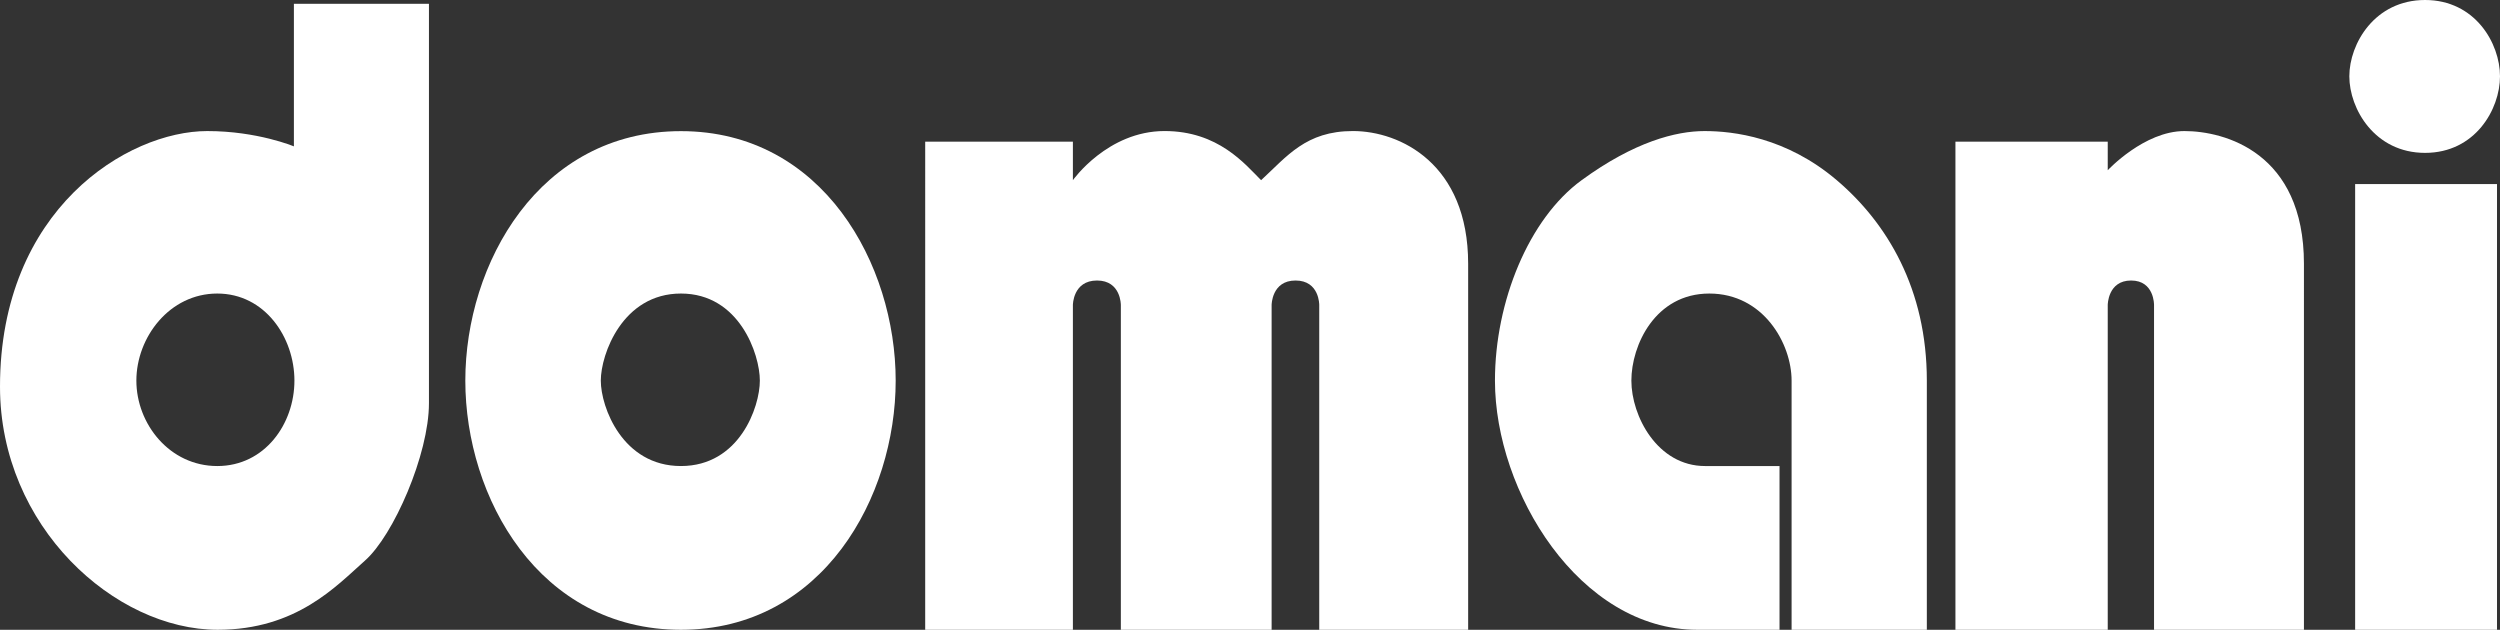
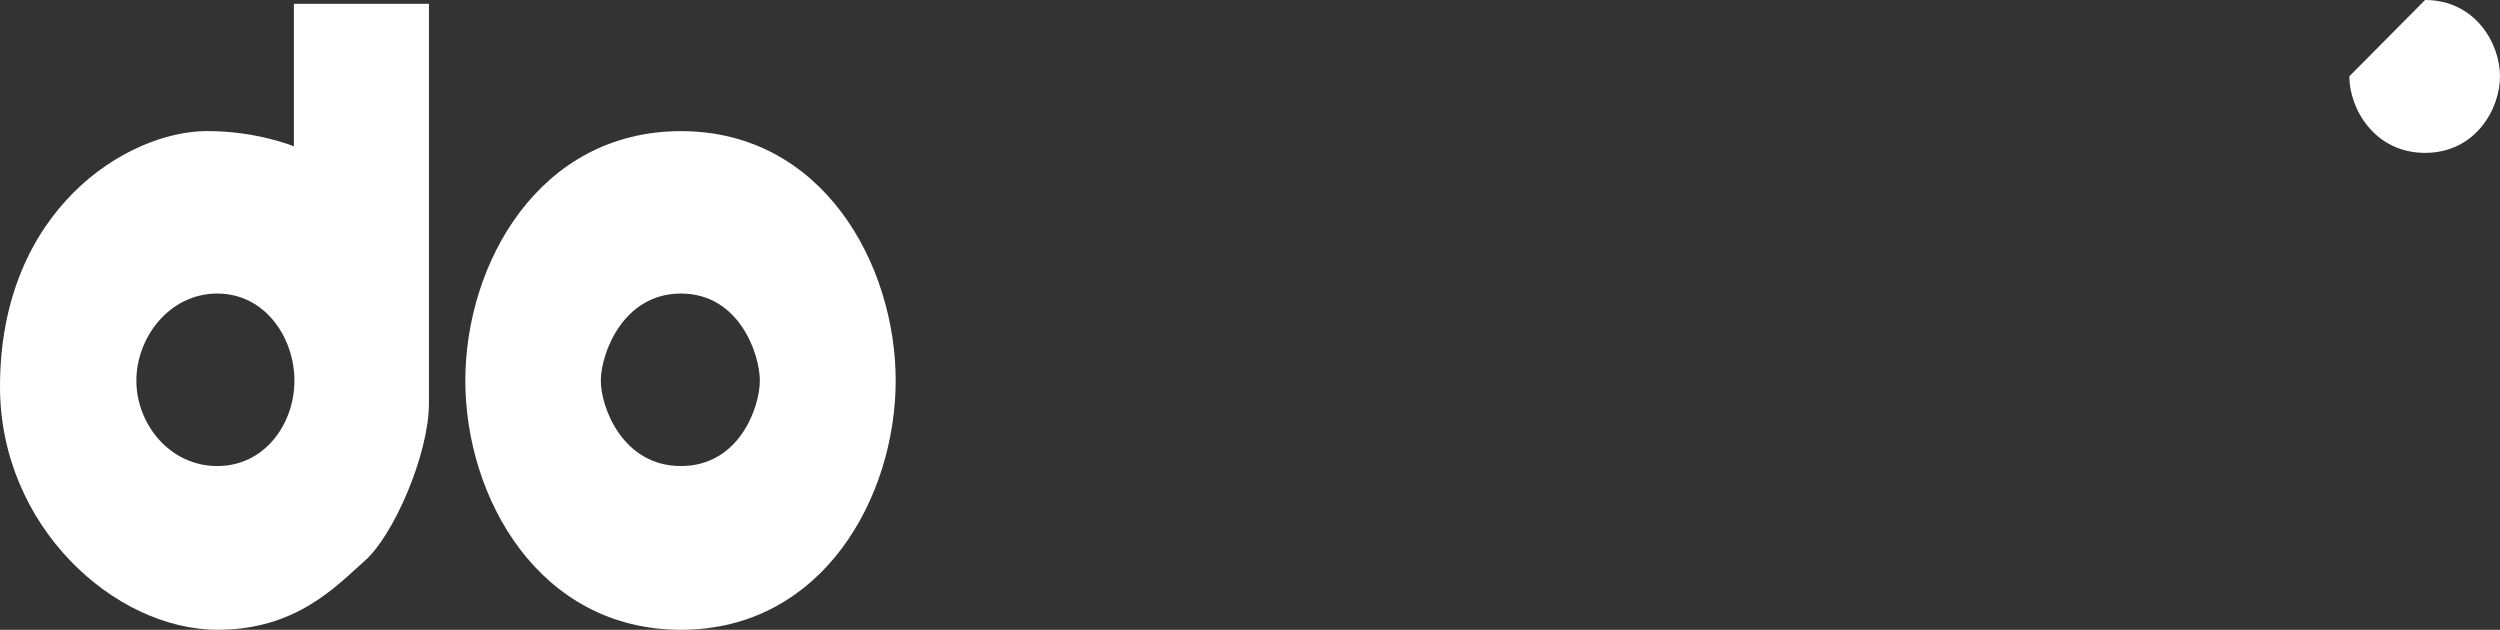
<svg xmlns="http://www.w3.org/2000/svg" version="1.1" id="レイヤー_1" x="0px" y="0px" width="104.202px" height="26.25px" viewBox="0 0 104.202 26.25" enable-background="new 0 0 104.202 26.25" xml:space="preserve">
  <rect x="0" y="0" width="104.202" height="26.25" fill="#333333" stroke="none" />
  <g>
-     <rect x="98.164" y="7.673" fill="#FFFFFF" width="5.913" height="18.577" />
-     <path fill="#FFFFFF" d="M101.078,0c2.092,0,3.124,1.811,3.124,3.181c0,1.371-1.031,3.191-3.124,3.191   c-2.099,0-3.156-1.836-3.156-3.191C97.922,1.824,98.979,0,101.078,0" />
-     <path fill="#FFFFFF" d="M81.504,5.906h6.348v1.19c0,0,1.518-1.633,3.196-1.633c1.676,0,4.982,0.891,4.982,5.532V26.25h-6.248   V12.713c0,0,0.017-1.021-0.956-1.021c-0.974,0-0.974,1.021-0.974,1.021V26.25h-6.348V5.906" />
-     <path fill="#FFFFFF" d="M74.172,19.425v6.825h-3.43c-4.906,0-8.431-5.749-8.431-10.385c0-3.29,1.408-6.751,3.613-8.355   c2.199-1.605,3.935-2.047,5.125-2.047c1.192,0,3.402,0.257,5.508,2.047c2.105,1.789,3.755,4.541,3.755,8.355v10.385h-5.637V15.865   c0-1.538-1.171-3.63-3.429-3.63c-2.256,0-3.249,2.154-3.249,3.63c0,1.479,1.087,3.56,3.072,3.56H74.172" />
-     <path fill="#FFFFFF" d="M44.719,5.906V7.51c0,0,1.445-2.048,3.821-2.048c2.241,0,3.352,1.379,4.024,2.048   c1.078-0.991,1.863-2.048,3.828-2.048c1.967,0,4.802,1.365,4.802,5.532V26.25h-6.207V12.713c0,0,0.014-1.021-0.988-1.021   c-0.997,0-0.997,1.021-0.997,1.021V26.25h-6.284V12.713c0,0,0.009-1.021-0.993-1.021c-1.006,0-1.006,1.021-1.006,1.021V26.25   h-6.156V5.906H44.719" />
+     <path fill="#FFFFFF" d="M101.078,0c2.092,0,3.124,1.811,3.124,3.181c0,1.371-1.031,3.191-3.124,3.191   c-2.099,0-3.156-1.836-3.156-3.191" />
    <path fill="#FFFFFF" d="M19.395,15.865c0,4.872,3.068,10.385,8.987,10.385c5.919,0,8.951-5.545,8.951-10.385   c0-4.836-3.032-10.399-8.951-10.399C22.463,5.466,19.395,10.995,19.395,15.865 M28.382,12.235c2.435,0,3.289,2.532,3.289,3.63   c0,1.102-0.854,3.56-3.289,3.56c-2.435,0-3.34-2.457-3.34-3.56C25.042,14.766,25.947,12.235,28.382,12.235" />
    <path fill="#FFFFFF" d="M9.057,19.425c-1.99,0-3.373-1.759-3.373-3.56c0-1.806,1.383-3.63,3.373-3.63   c1.98,0,3.215,1.824,3.215,3.63C12.272,17.666,11.036,19.425,9.057,19.425 M12.25,0.159v5.942c0,0-1.518-0.638-3.611-0.638   C5.321,5.463,0,8.719,0,16.116C0,21.954,4.792,26.25,9.072,26.25c3.283,0,4.946-1.824,6.134-2.878   c1.195-1.047,2.673-4.437,2.673-6.565V0.159H12.25" />
  </g>
</svg>